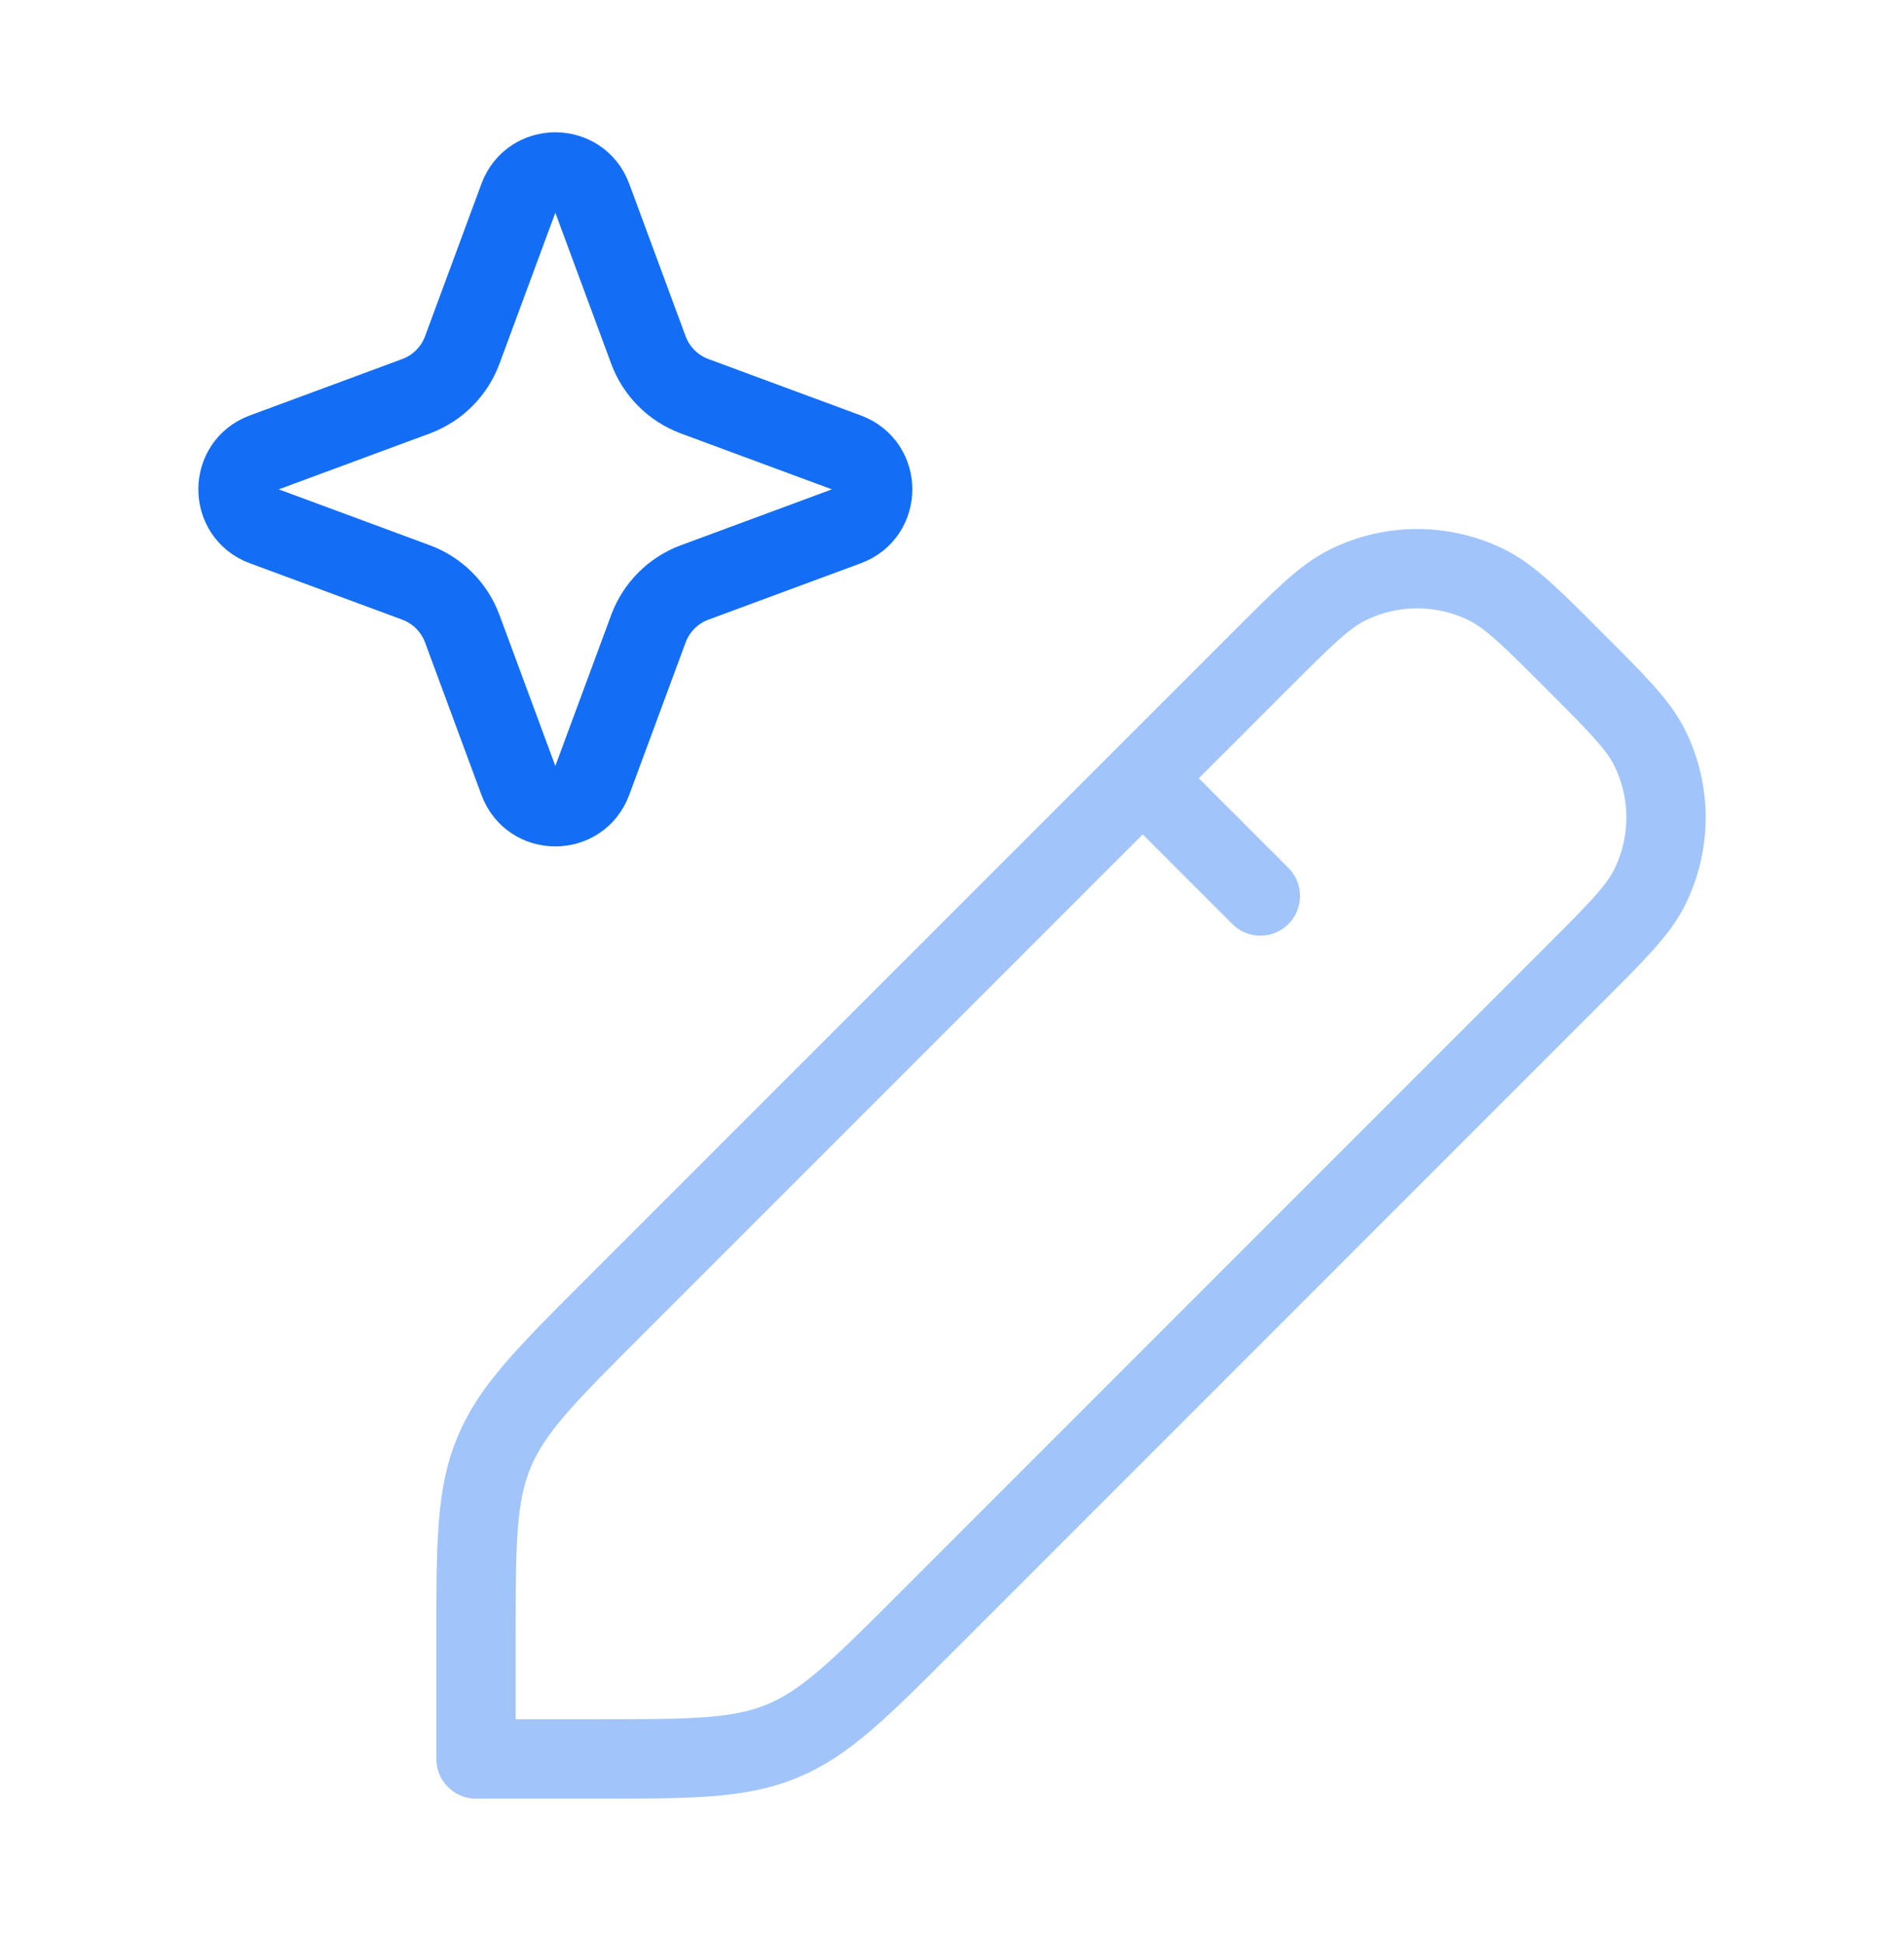
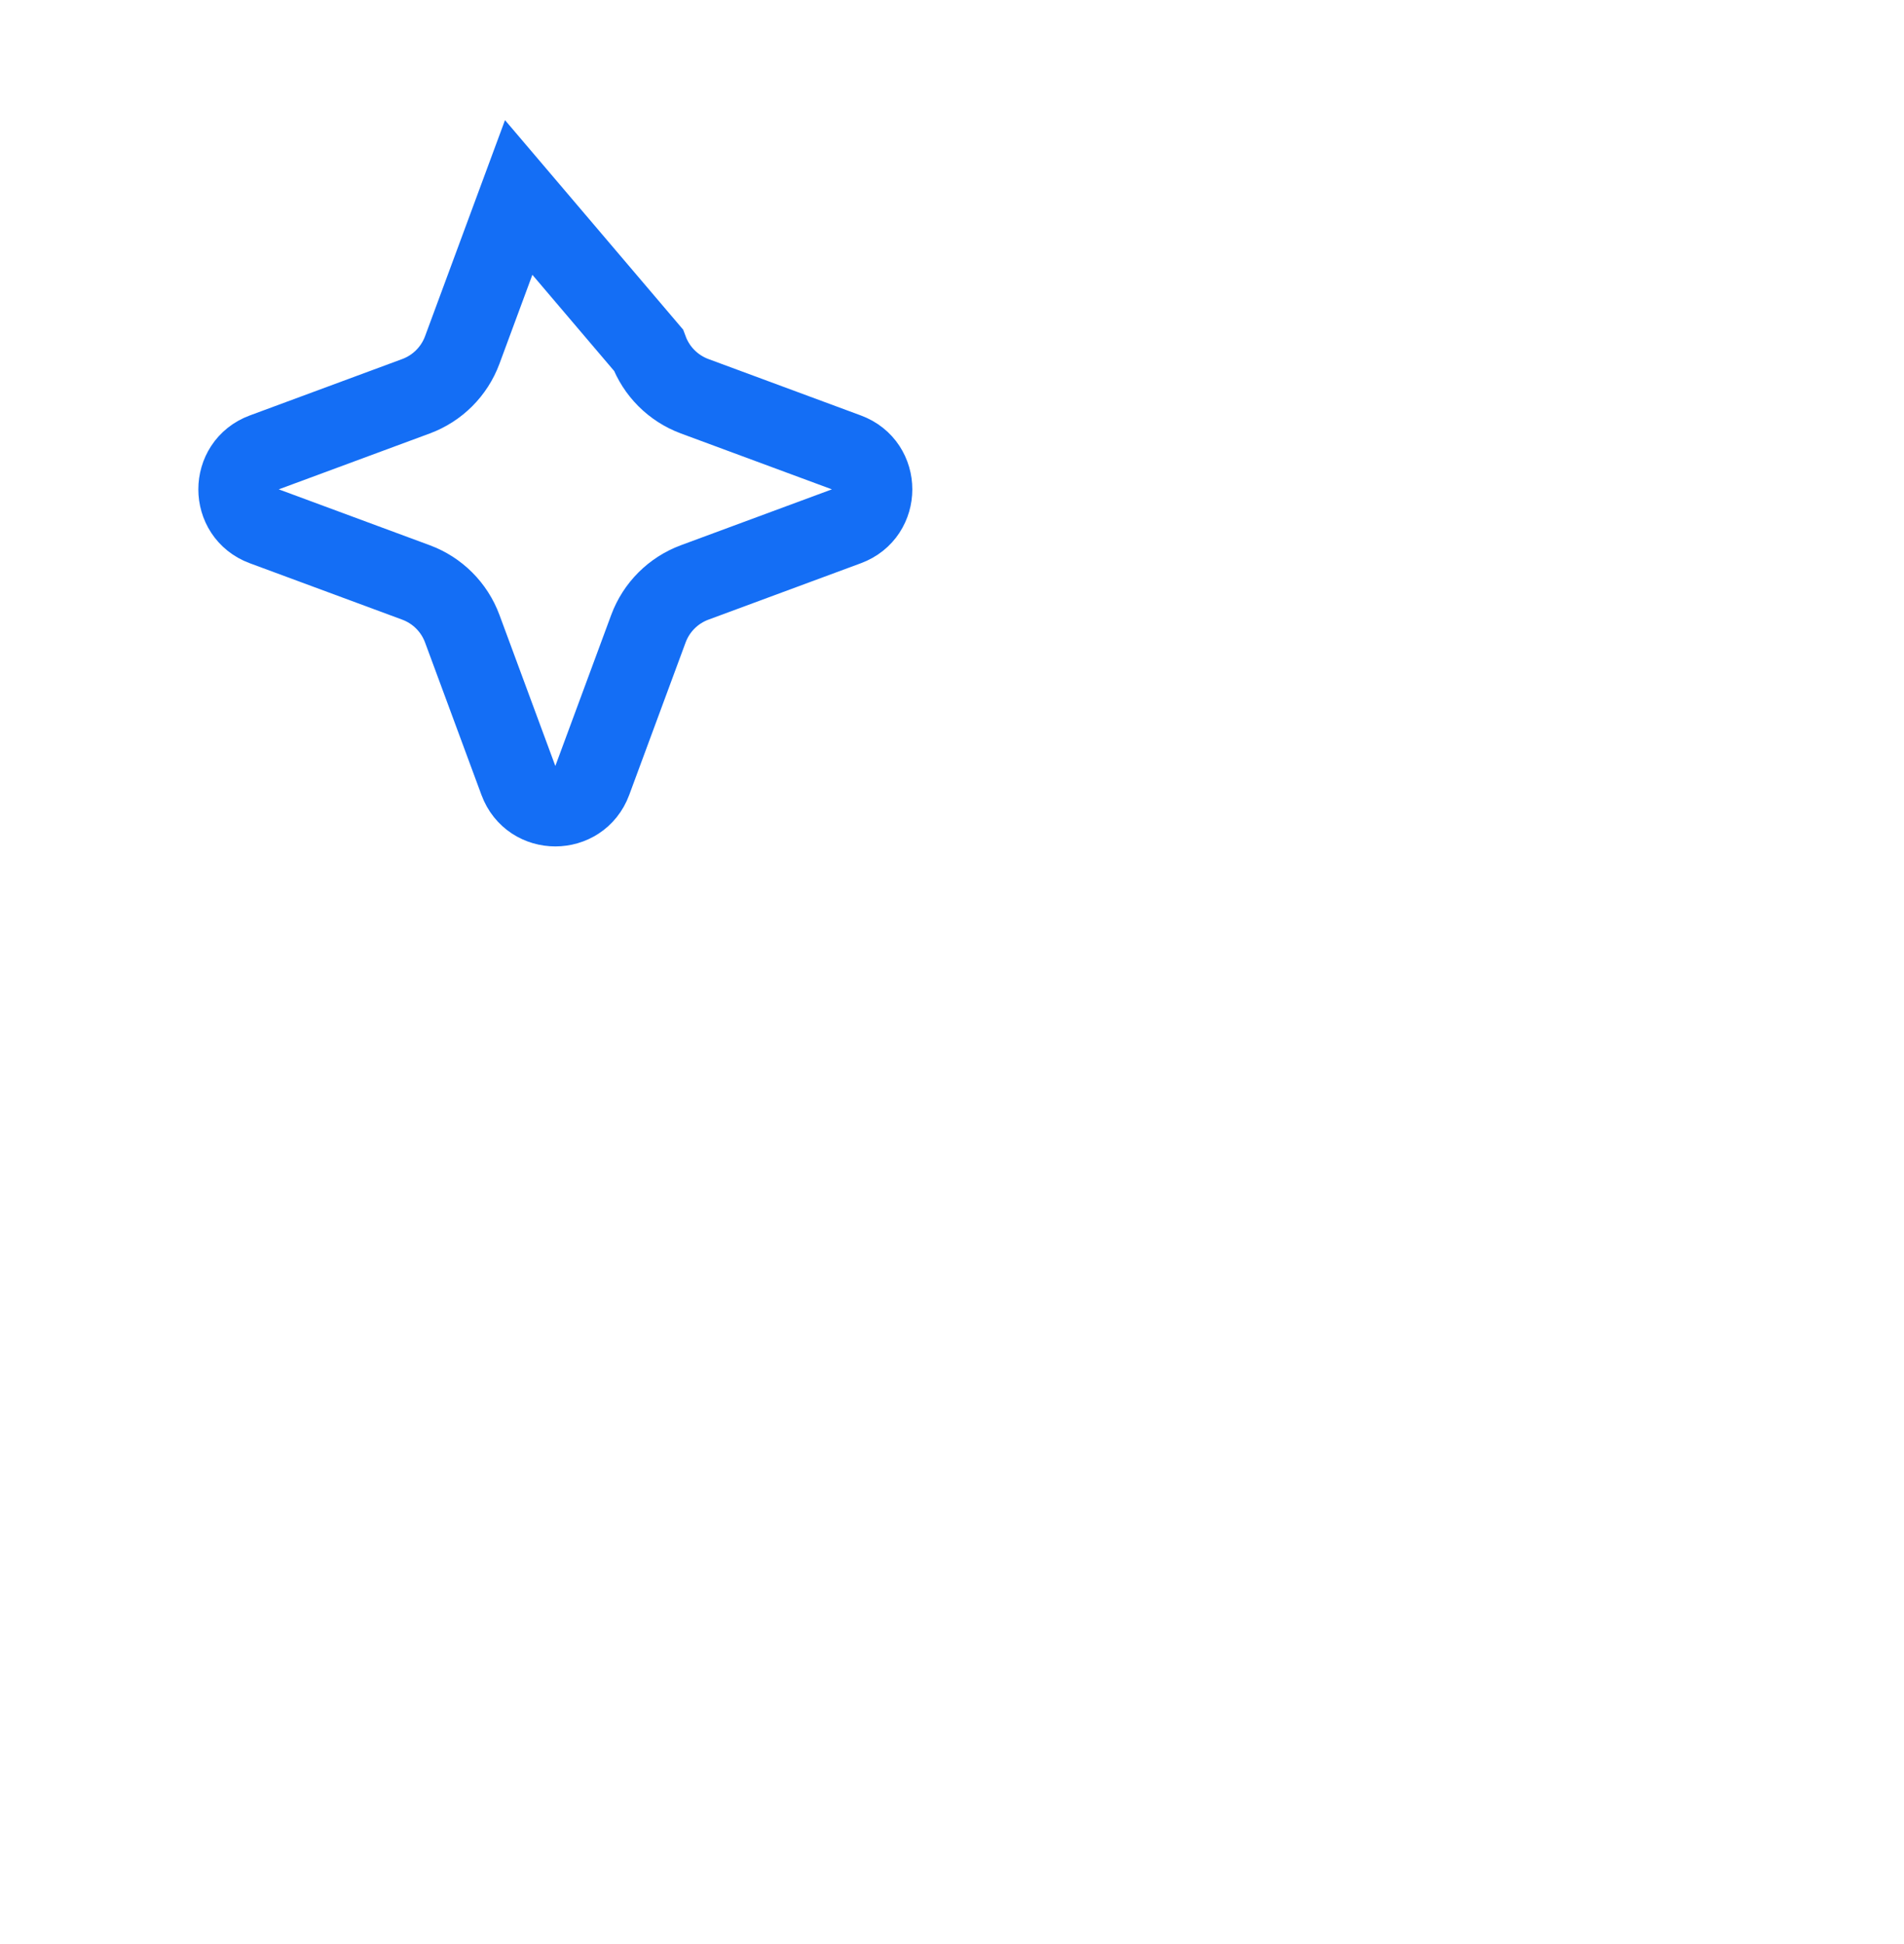
<svg xmlns="http://www.w3.org/2000/svg" width="48" height="49" viewBox="0 0 48 49" fill="none">
  <g clip-path="url(#clip0_4005_13164)">
-     <path d="M13.076 4.977C13.393 4.12 14.607 4.12 14.924 4.977L16.347 8.823C16.547 9.362 16.972 9.787 17.511 9.987L21.357 11.41C22.214 11.727 22.214 12.941 21.357 13.258L17.511 14.681C16.972 14.881 16.547 15.306 16.347 15.845L14.924 19.691C14.607 20.548 13.393 20.548 13.076 19.691L11.653 15.845C11.453 15.306 11.028 14.881 10.489 14.681L6.643 13.258C5.786 12.941 5.786 11.727 6.643 11.41L10.489 9.987C11.028 9.787 11.453 9.362 11.653 8.823L13.076 4.977Z" stroke="#146EF5" stroke-width="2" />
-     <path opacity="0.4" d="M28.808 19.617L31.774 22.583M12 44.334H14.995C17.42 44.334 18.632 44.334 19.723 43.882C20.813 43.431 21.67 42.574 23.385 40.859L39.683 24.56C40.762 23.482 41.301 22.943 41.589 22.361C42.137 21.255 42.137 19.956 41.589 18.849C41.301 18.268 40.762 17.729 39.683 16.651C38.605 15.572 38.066 15.033 37.485 14.745C36.378 14.197 35.079 14.197 33.973 14.745C33.391 15.033 32.852 15.572 31.774 16.651L15.475 32.949C13.76 34.664 12.903 35.521 12.452 36.612C12 37.702 12 38.914 12 41.339V44.334Z" stroke="#146EF5" stroke-width="2" stroke-linecap="round" stroke-linejoin="round" />
+     <path d="M13.076 4.977L16.347 8.823C16.547 9.362 16.972 9.787 17.511 9.987L21.357 11.41C22.214 11.727 22.214 12.941 21.357 13.258L17.511 14.681C16.972 14.881 16.547 15.306 16.347 15.845L14.924 19.691C14.607 20.548 13.393 20.548 13.076 19.691L11.653 15.845C11.453 15.306 11.028 14.881 10.489 14.681L6.643 13.258C5.786 12.941 5.786 11.727 6.643 11.41L10.489 9.987C11.028 9.787 11.453 9.362 11.653 8.823L13.076 4.977Z" stroke="#146EF5" stroke-width="2" />
  </g>
  <defs>
    <clipPath id="clip0_4005_13164">
      <rect width="48" height="48" fill="white" transform="translate(0 0.334)" />
    </clipPath>
  </defs>
</svg>